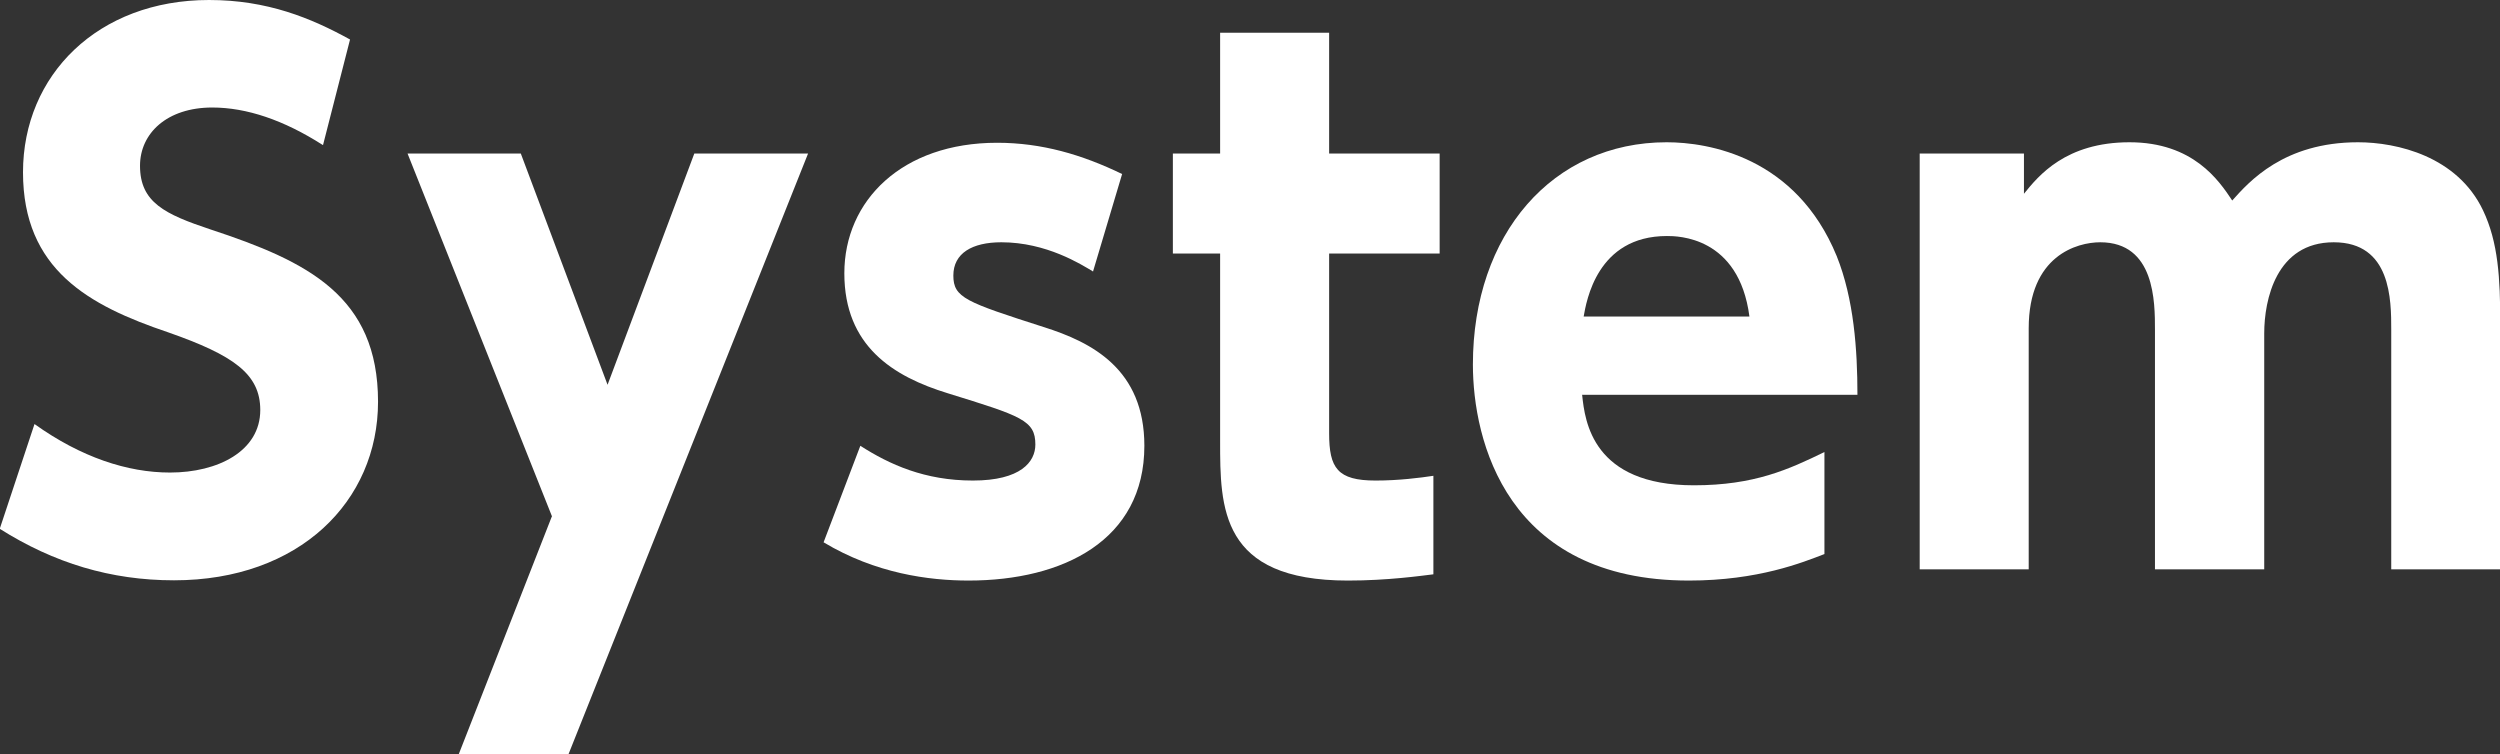
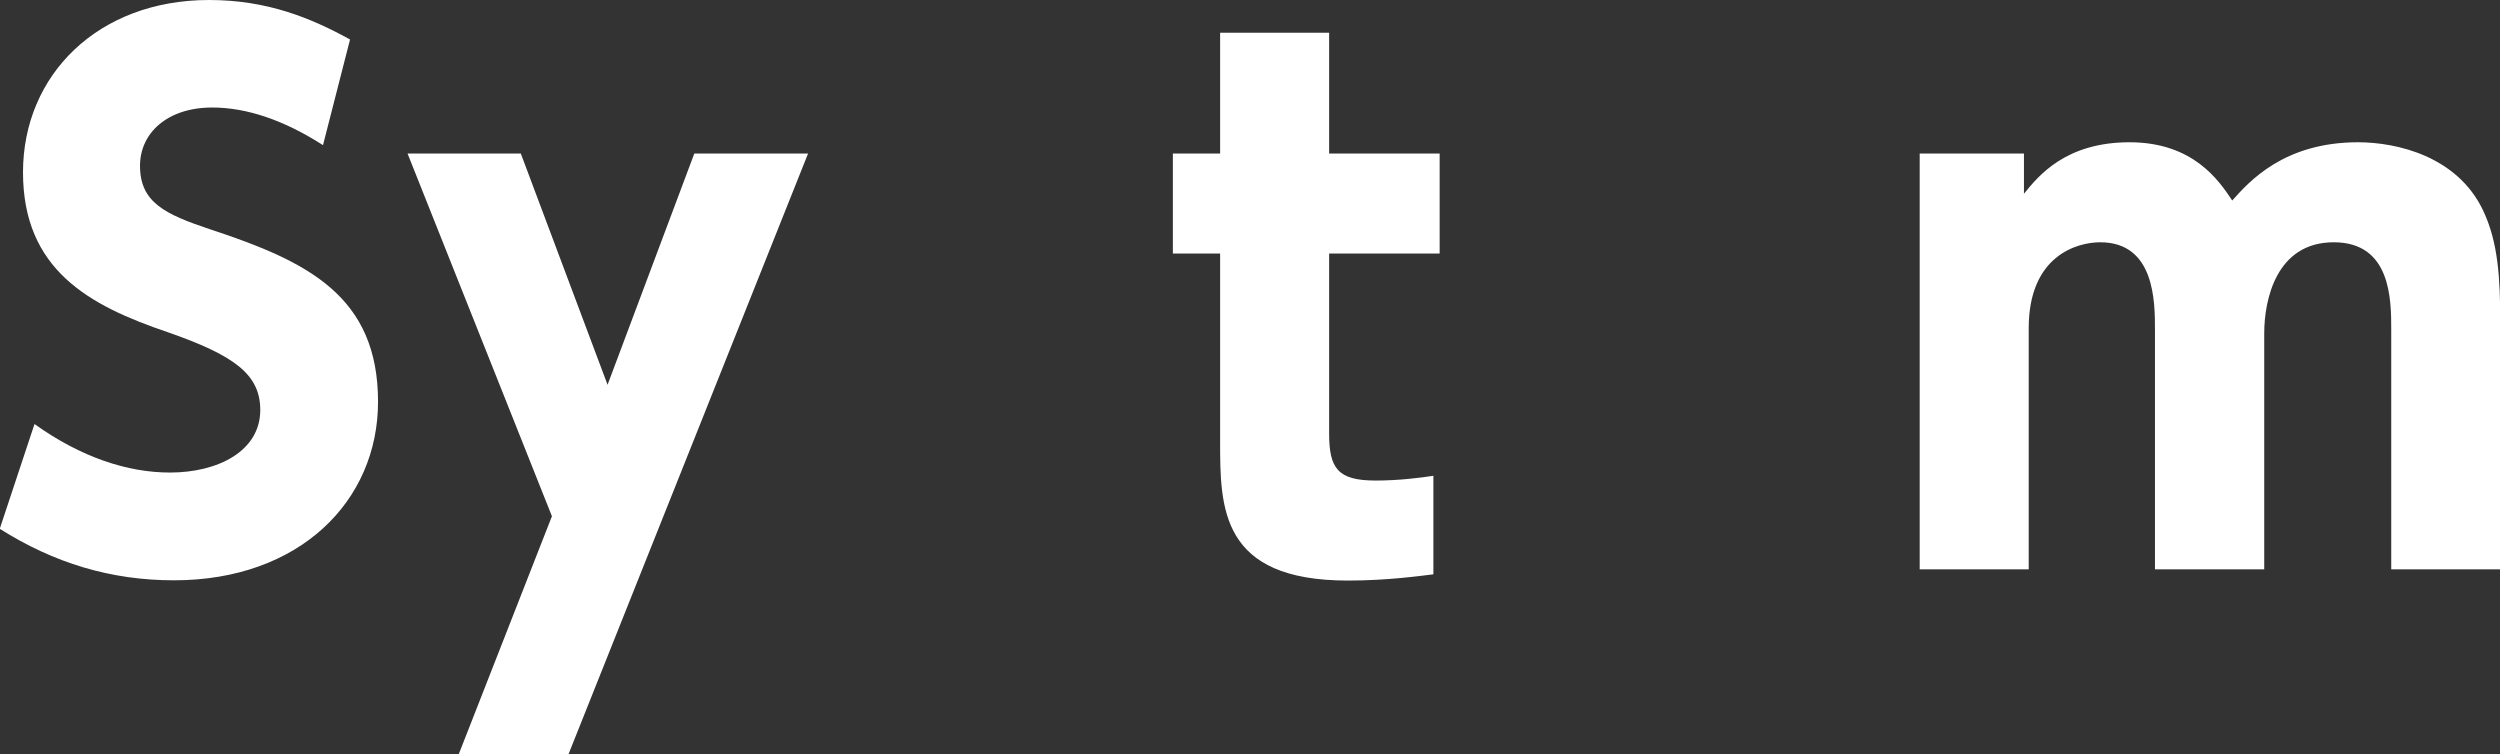
<svg xmlns="http://www.w3.org/2000/svg" id="_レイヤー_2" viewBox="0 0 99.99 30.16">
  <rect x="0" y="0" width="99.99" height="30.16" fill="#333333" stroke="none" />
  <defs>
    <style>.cls-1{fill:#fff;}</style>
  </defs>
  <g id="_レイヤー_1-2">
    <path class="cls-1" d="m12.91,5.8c-1.56-1-3.05-1.5-4.42-1.5-1.81,0-2.89,1.03-2.89,2.33,0,1.47,1,1.94,2.83,2.55,3.89,1.28,6.69,2.67,6.69,6.89,0,3.97-3.14,7.14-8.16,7.14-2.53,0-4.8-.69-6.97-2.06l1.39-4.19c1.86,1.33,3.72,1.94,5.42,1.94,1.92,0,3.61-.86,3.61-2.5,0-1.44-1.06-2.19-3.69-3.11C3.55,12.22.92,10.78.92,6.89S3.92,0,8.36,0c2.33,0,4.08.72,5.64,1.58l-1.08,4.22Z" />
    <path class="cls-1" d="m22.08,20.66l-5.78-14.52h4.53l3.47,9.25,3.47-9.25h4.55l-9.58,24.02h-4.39l3.72-9.5Z" />
-     <path class="cls-1" d="m43.72,10.86c-.47-.28-1.86-1.17-3.67-1.17-1.17,0-1.92.44-1.92,1.33s.5,1.06,3.61,2.06c1.94.61,4.03,1.69,4.03,4.75,0,3.78-3.25,5.39-7.03,5.39-1.58,0-3.72-.28-5.8-1.53l1.47-3.86c1.17.75,2.58,1.39,4.5,1.39s2.5-.75,2.5-1.44c0-.97-.56-1.14-3.5-2.05-2.19-.67-4.14-1.89-4.14-4.8s2.31-5.22,6.11-5.22c1.78,0,3.39.47,5,1.25l-1.17,3.92Z" />
    <path class="cls-1" d="m48.8,1.31h4.36v4.83h4.42v4h-4.42v7.19c0,1.39.33,1.89,1.86,1.89.92,0,1.78-.11,2.31-.19v3.94c-.5.06-1.83.25-3.42.25-5.11,0-5.11-2.92-5.11-5.58v-7.5h-1.89v-4h1.89V1.31Z" />
-     <path class="cls-1" d="m63.28,15.8c.11,1.06.42,3.61,4.47,3.61,2.42,0,3.8-.64,5.22-1.33v4.08c-.86.33-2.64,1.06-5.42,1.06-7.3,0-8.64-5.61-8.64-8.64,0-5.22,3.19-8.89,7.75-8.89,1.67,0,5.17.58,6.8,4.55.69,1.72.83,3.75.83,5.55h-11.02Zm6.69-3.14c-.42-3.22-2.89-3.22-3.3-3.22-2.8,0-3.22,2.61-3.33,3.22h6.64Z" />
    <path class="cls-1" d="m86.19,22.77v-9.58c0-1.11,0-3.5-2.19-3.5-.92,0-2.86.53-2.86,3.44v9.64h-4.36V6.14h4.17v1.61c.58-.72,1.67-2.06,4.22-2.06s3.58,1.53,4.11,2.33c.67-.75,2.06-2.33,5.03-2.33,1.56,0,3.97.56,5,2.72.61,1.28.69,2.72.69,4.53v9.83h-4.36v-9.58c0-1.19,0-3.5-2.3-3.5s-2.78,2.3-2.78,3.64v9.44h-4.36Z" />
  </g>
</svg>